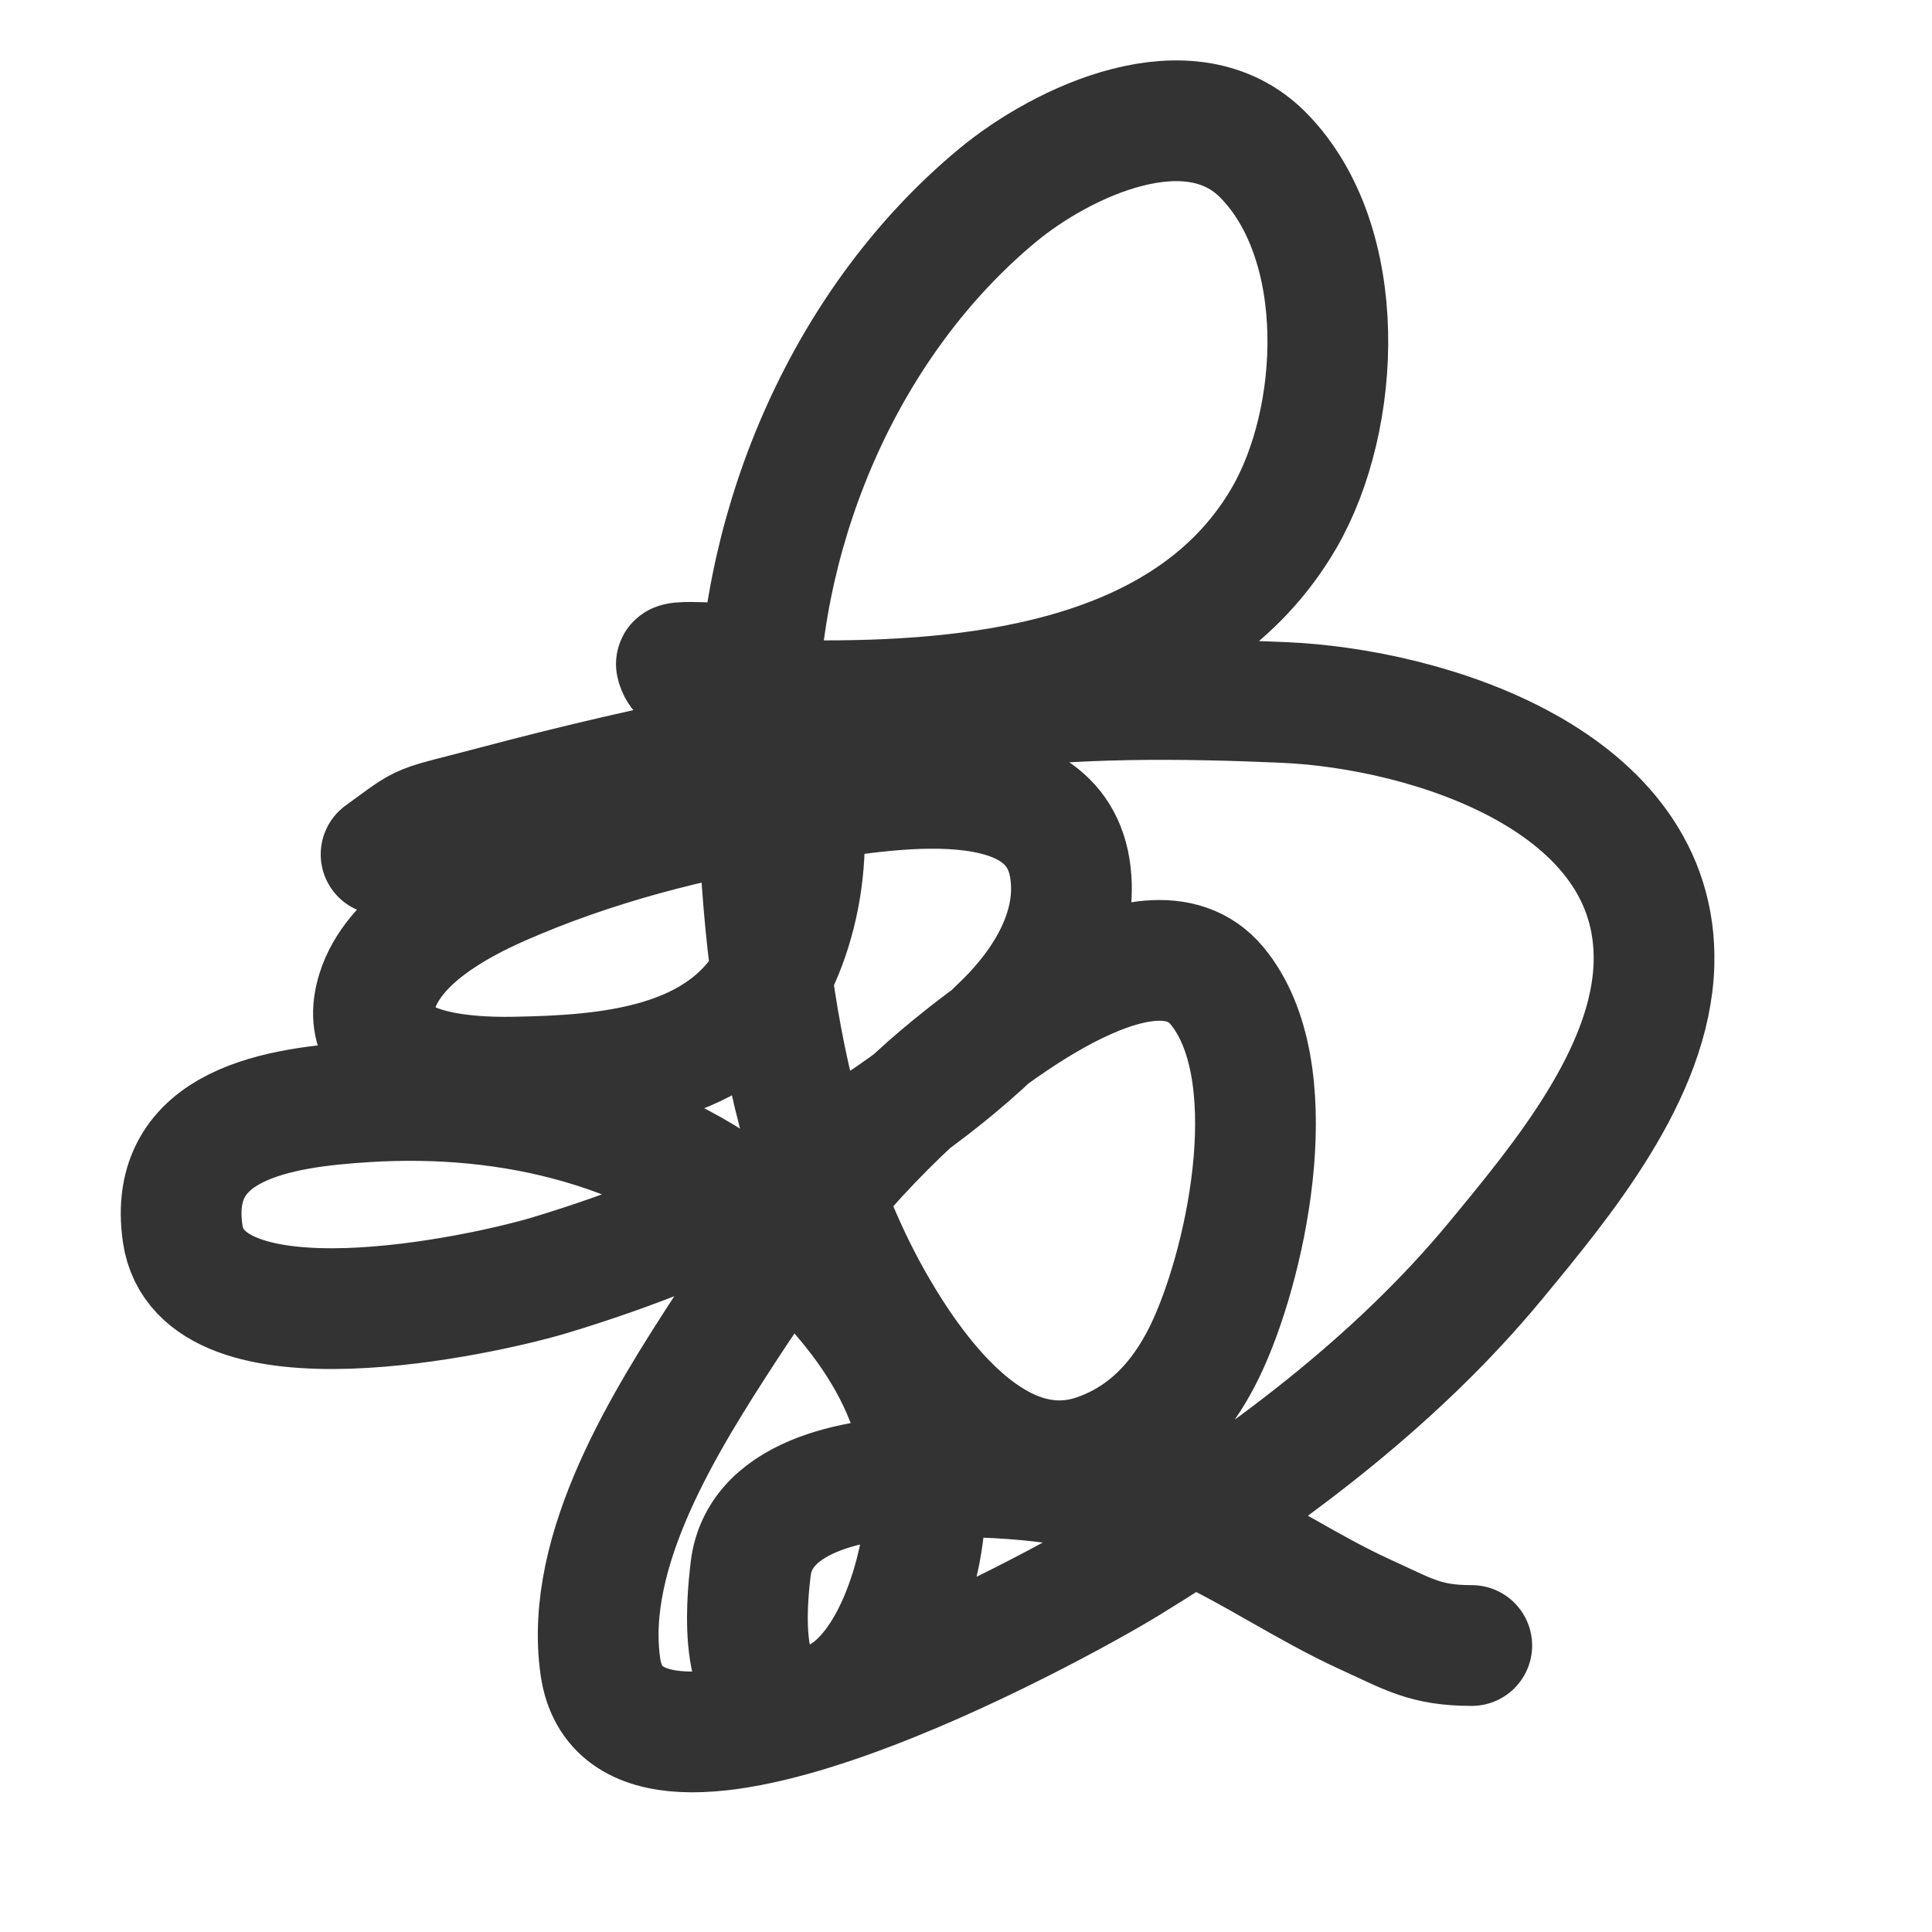
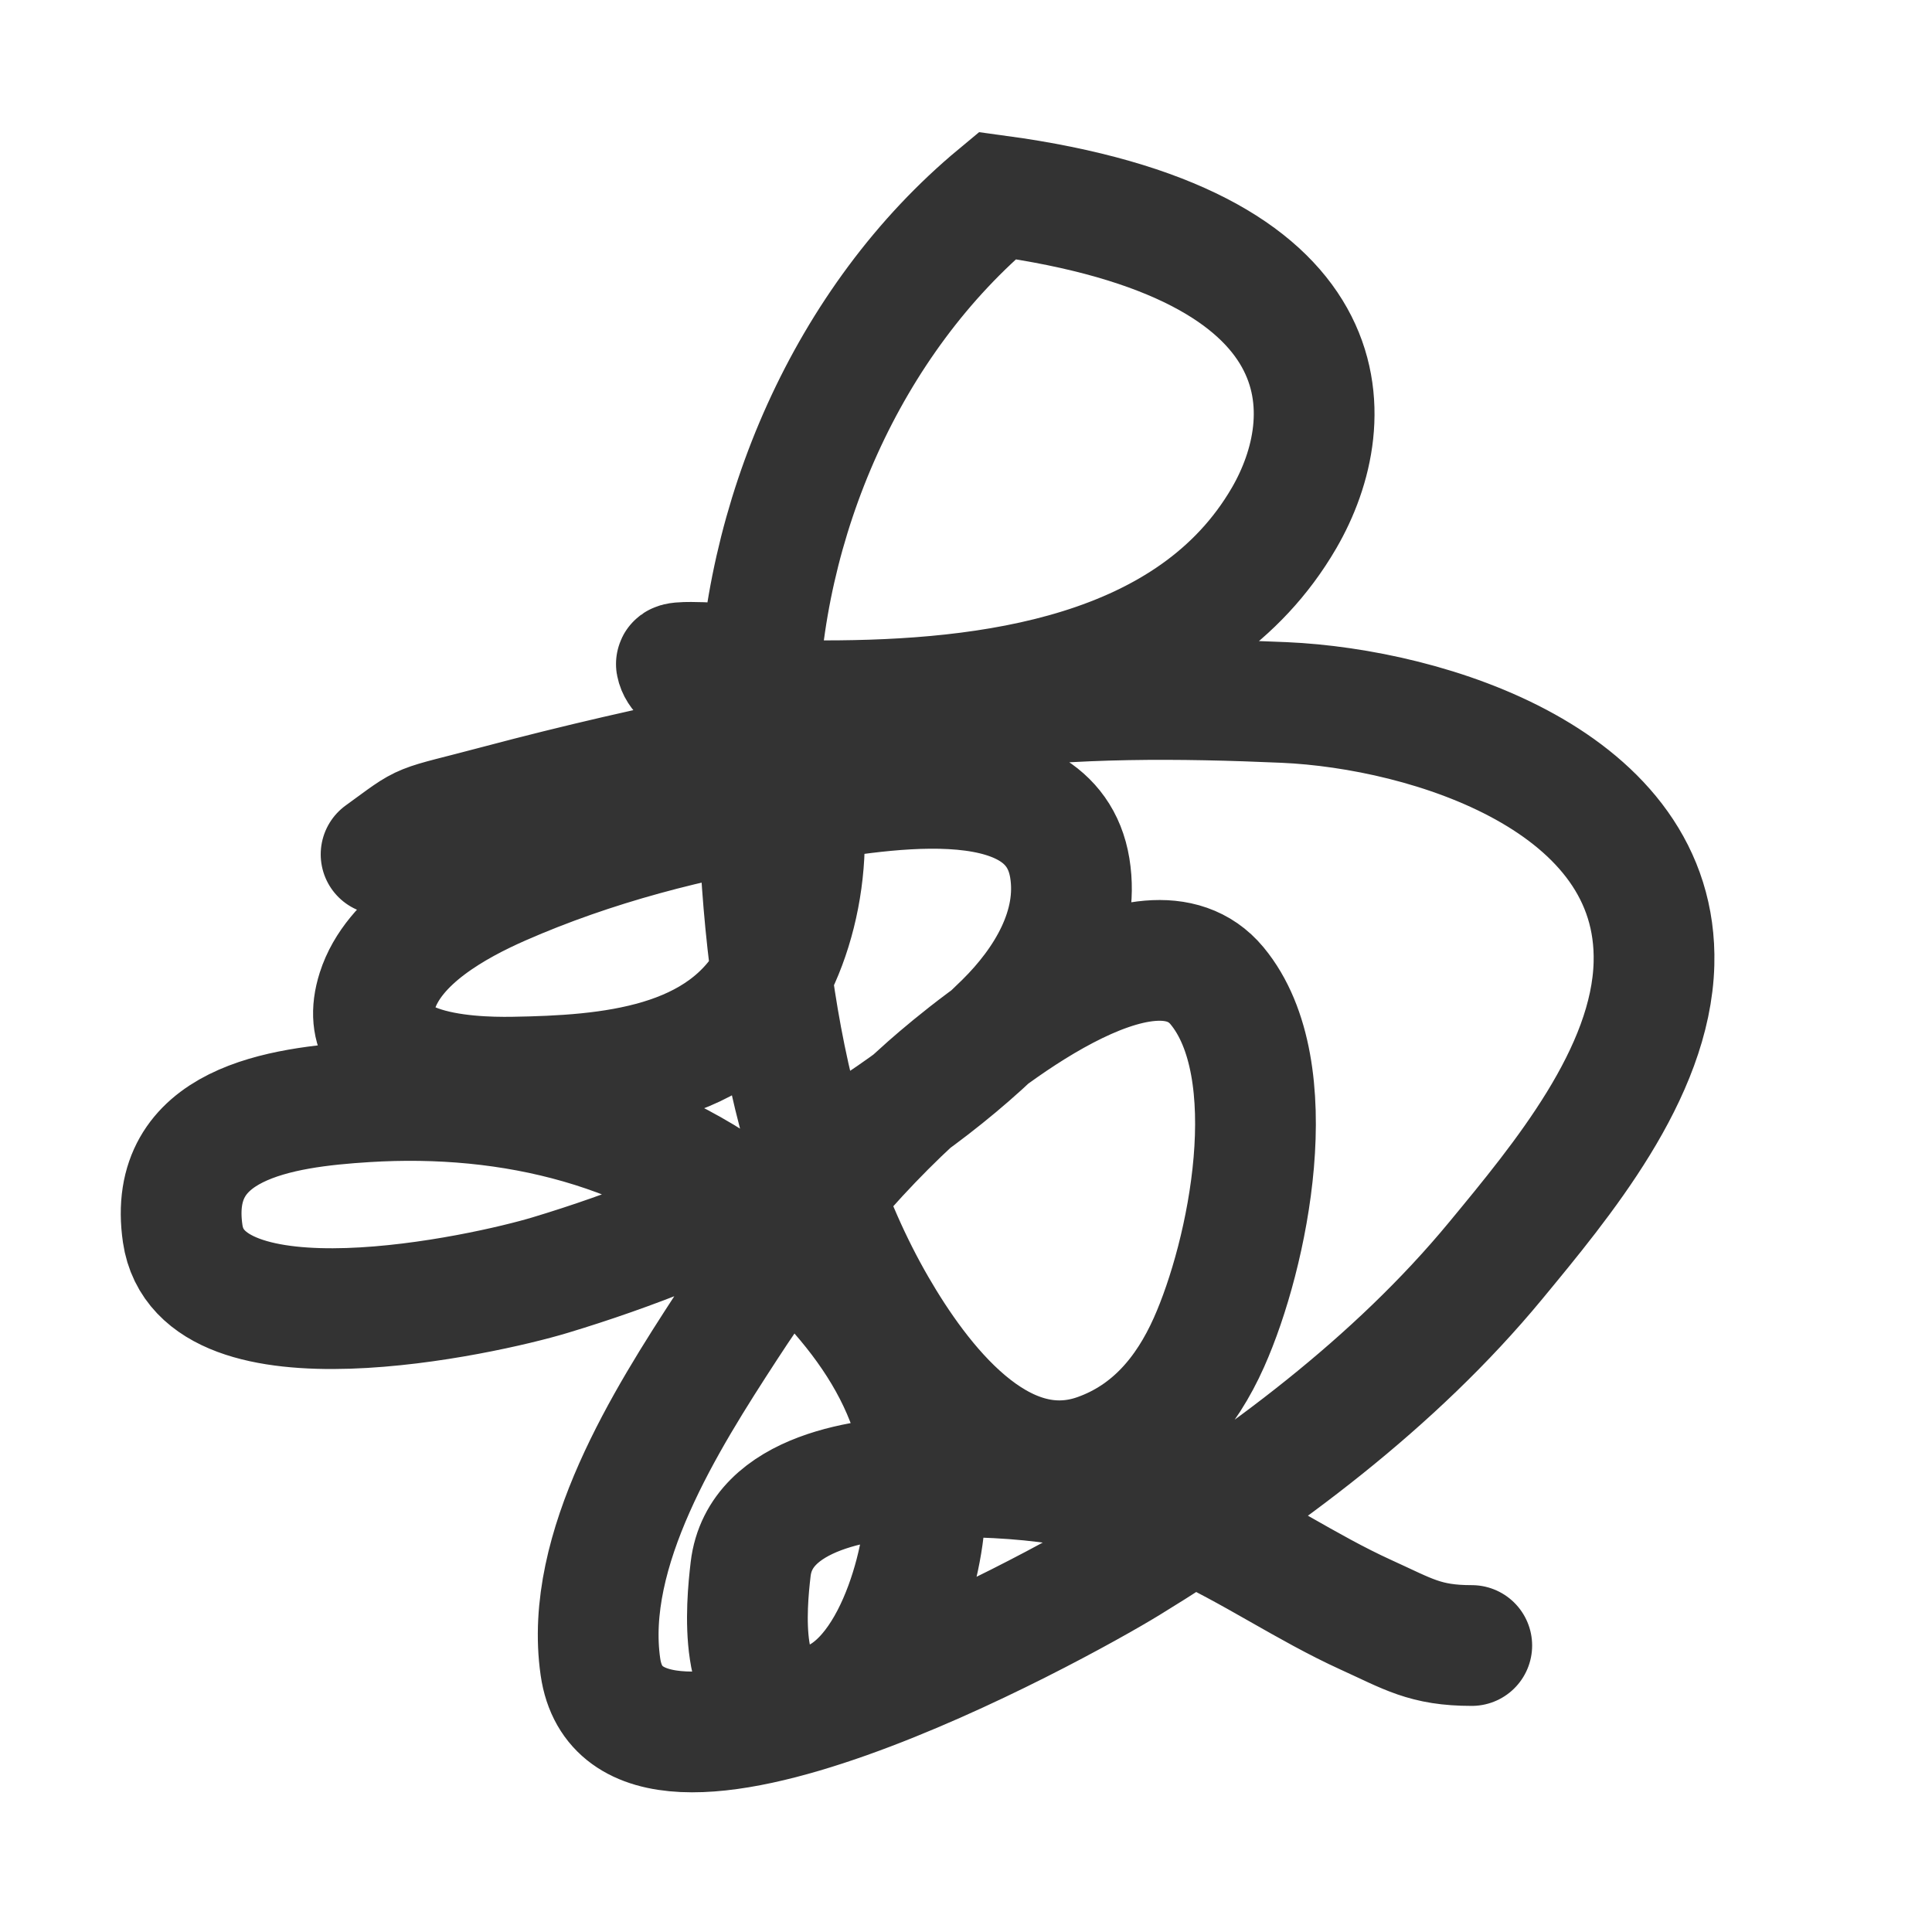
<svg xmlns="http://www.w3.org/2000/svg" width="32" height="32" viewBox="0 0 32 32" fill="none">
-   <path d="M6.312 14.151C7.122 13.566 6.807 13.722 8.277 13.331C10.831 12.653 13.462 12.134 16.08 11.777C17.784 11.544 19.551 11.56 21.267 11.635C23.665 11.74 27.475 12.932 27.395 15.961C27.347 17.781 25.866 19.556 24.773 20.88C23.103 22.902 20.907 24.533 18.681 25.898C17.482 26.632 10.368 30.545 9.945 27.608C9.665 25.667 11.032 23.512 12.037 21.968C12.978 20.521 14.075 19.14 15.373 17.996C16.174 17.29 19.027 14.964 20.158 16.328C21.306 17.713 20.677 20.774 20.023 22.237C19.648 23.076 19.075 23.763 18.186 24.081C16.557 24.665 15.223 22.88 14.511 21.65C12.849 18.78 12.503 15.07 12.553 11.826C12.602 8.629 14.03 5.305 16.518 3.239C17.597 2.343 19.72 1.343 20.928 2.575C22.355 4.03 22.224 6.937 21.267 8.582C19.742 11.204 16.355 11.607 13.655 11.607C13.263 11.607 11.322 11.592 11.203 10.999C11.194 10.953 11.693 10.976 11.719 10.978C12.229 11.022 12.604 11.522 12.843 11.932C13.549 13.146 13.429 14.914 12.8 16.116C11.987 17.671 10.075 17.815 8.503 17.841C7.717 17.854 5.815 17.776 6.249 16.413C6.52 15.56 7.547 14.993 8.305 14.66C9.813 13.998 11.473 13.564 13.097 13.317C14.354 13.127 17.409 12.483 17.719 14.377C17.88 15.357 17.315 16.274 16.645 16.936C14.615 18.942 11.814 20.305 9.111 21.12C8.015 21.451 3.326 22.486 3.026 20.434C2.758 18.603 4.635 18.339 6.058 18.25C8.481 18.099 10.876 18.678 12.744 20.286C14.228 21.563 15.438 23.063 15.316 25.127C15.255 26.163 14.607 28.402 13.154 28.272C12.222 28.19 12.358 26.622 12.433 25.99C12.584 24.701 14.357 24.463 15.359 24.456C16.957 24.445 18.265 24.56 19.734 25.219C20.733 25.668 21.636 26.296 22.624 26.746C23.325 27.064 23.602 27.255 24.377 27.255" stroke="black" stroke-opacity="0.8" stroke-width="2" stroke-linecap="round" />
+   <path d="M6.312 14.151C7.122 13.566 6.807 13.722 8.277 13.331C10.831 12.653 13.462 12.134 16.08 11.777C17.784 11.544 19.551 11.56 21.267 11.635C23.665 11.74 27.475 12.932 27.395 15.961C27.347 17.781 25.866 19.556 24.773 20.88C23.103 22.902 20.907 24.533 18.681 25.898C17.482 26.632 10.368 30.545 9.945 27.608C9.665 25.667 11.032 23.512 12.037 21.968C12.978 20.521 14.075 19.14 15.373 17.996C16.174 17.29 19.027 14.964 20.158 16.328C21.306 17.713 20.677 20.774 20.023 22.237C19.648 23.076 19.075 23.763 18.186 24.081C16.557 24.665 15.223 22.88 14.511 21.65C12.849 18.78 12.503 15.07 12.553 11.826C12.602 8.629 14.03 5.305 16.518 3.239C22.355 4.03 22.224 6.937 21.267 8.582C19.742 11.204 16.355 11.607 13.655 11.607C13.263 11.607 11.322 11.592 11.203 10.999C11.194 10.953 11.693 10.976 11.719 10.978C12.229 11.022 12.604 11.522 12.843 11.932C13.549 13.146 13.429 14.914 12.8 16.116C11.987 17.671 10.075 17.815 8.503 17.841C7.717 17.854 5.815 17.776 6.249 16.413C6.52 15.56 7.547 14.993 8.305 14.66C9.813 13.998 11.473 13.564 13.097 13.317C14.354 13.127 17.409 12.483 17.719 14.377C17.88 15.357 17.315 16.274 16.645 16.936C14.615 18.942 11.814 20.305 9.111 21.12C8.015 21.451 3.326 22.486 3.026 20.434C2.758 18.603 4.635 18.339 6.058 18.25C8.481 18.099 10.876 18.678 12.744 20.286C14.228 21.563 15.438 23.063 15.316 25.127C15.255 26.163 14.607 28.402 13.154 28.272C12.222 28.19 12.358 26.622 12.433 25.99C12.584 24.701 14.357 24.463 15.359 24.456C16.957 24.445 18.265 24.56 19.734 25.219C20.733 25.668 21.636 26.296 22.624 26.746C23.325 27.064 23.602 27.255 24.377 27.255" stroke="black" stroke-opacity="0.8" stroke-width="2" stroke-linecap="round" />
</svg>